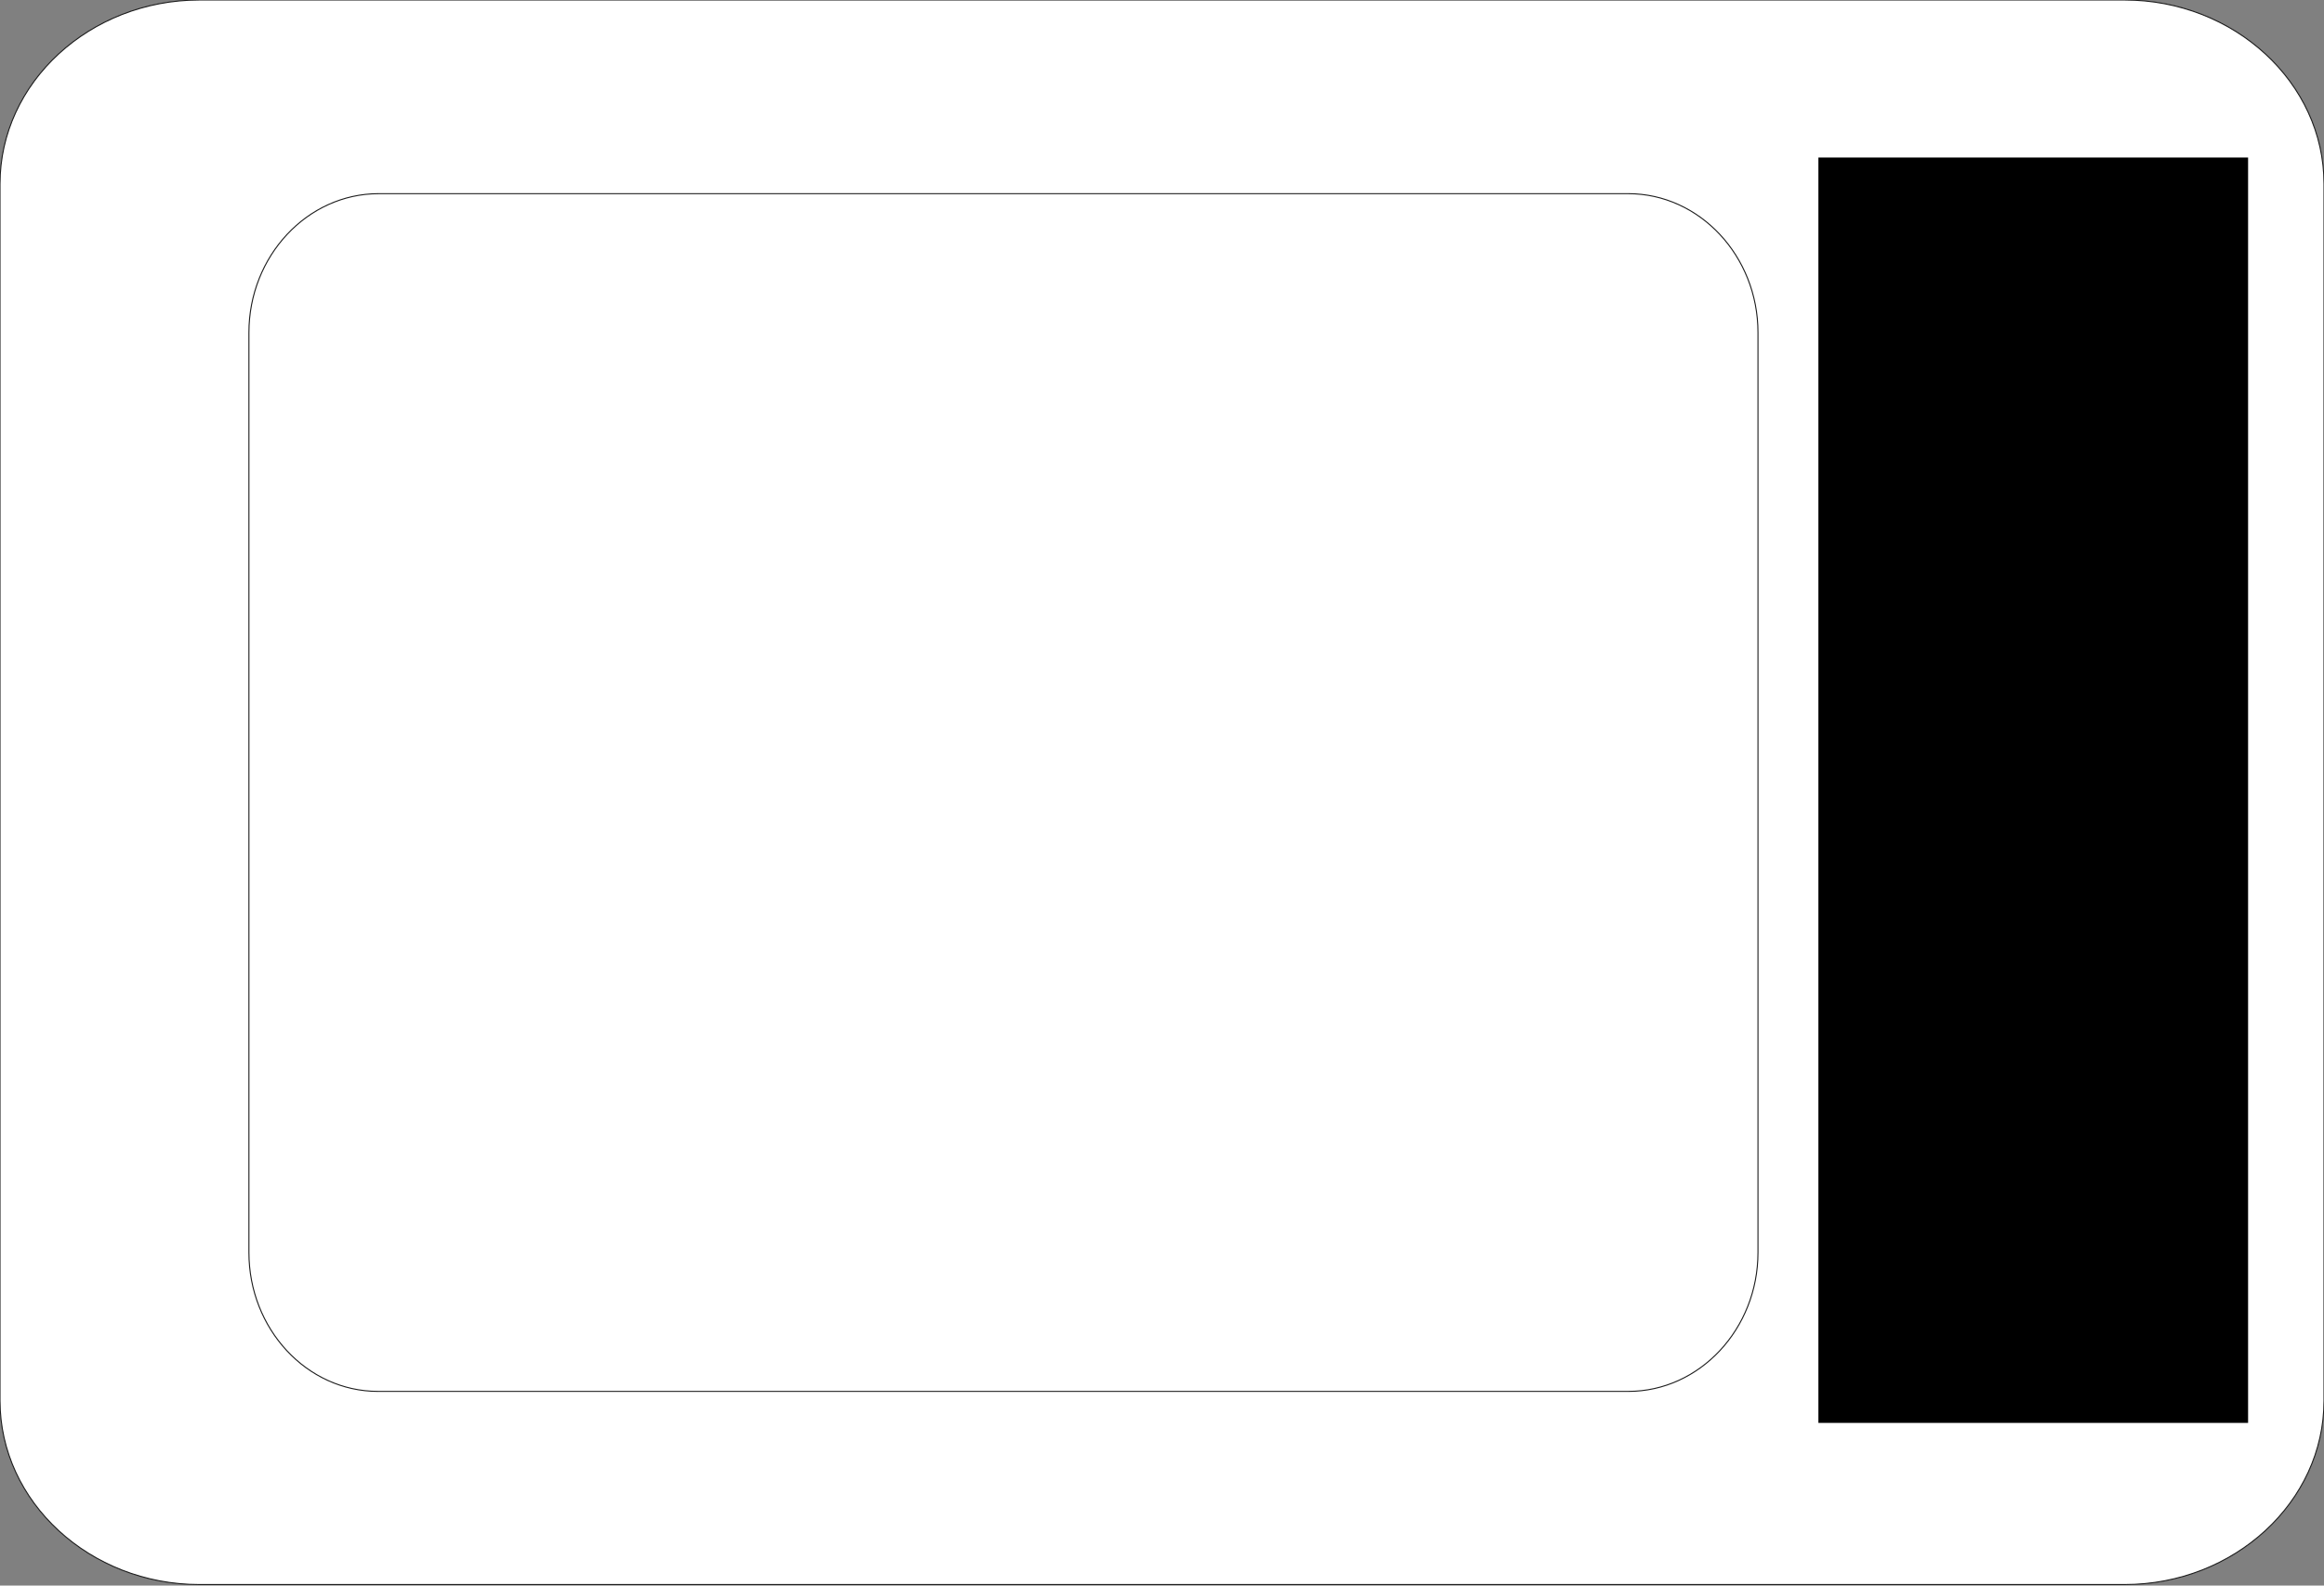
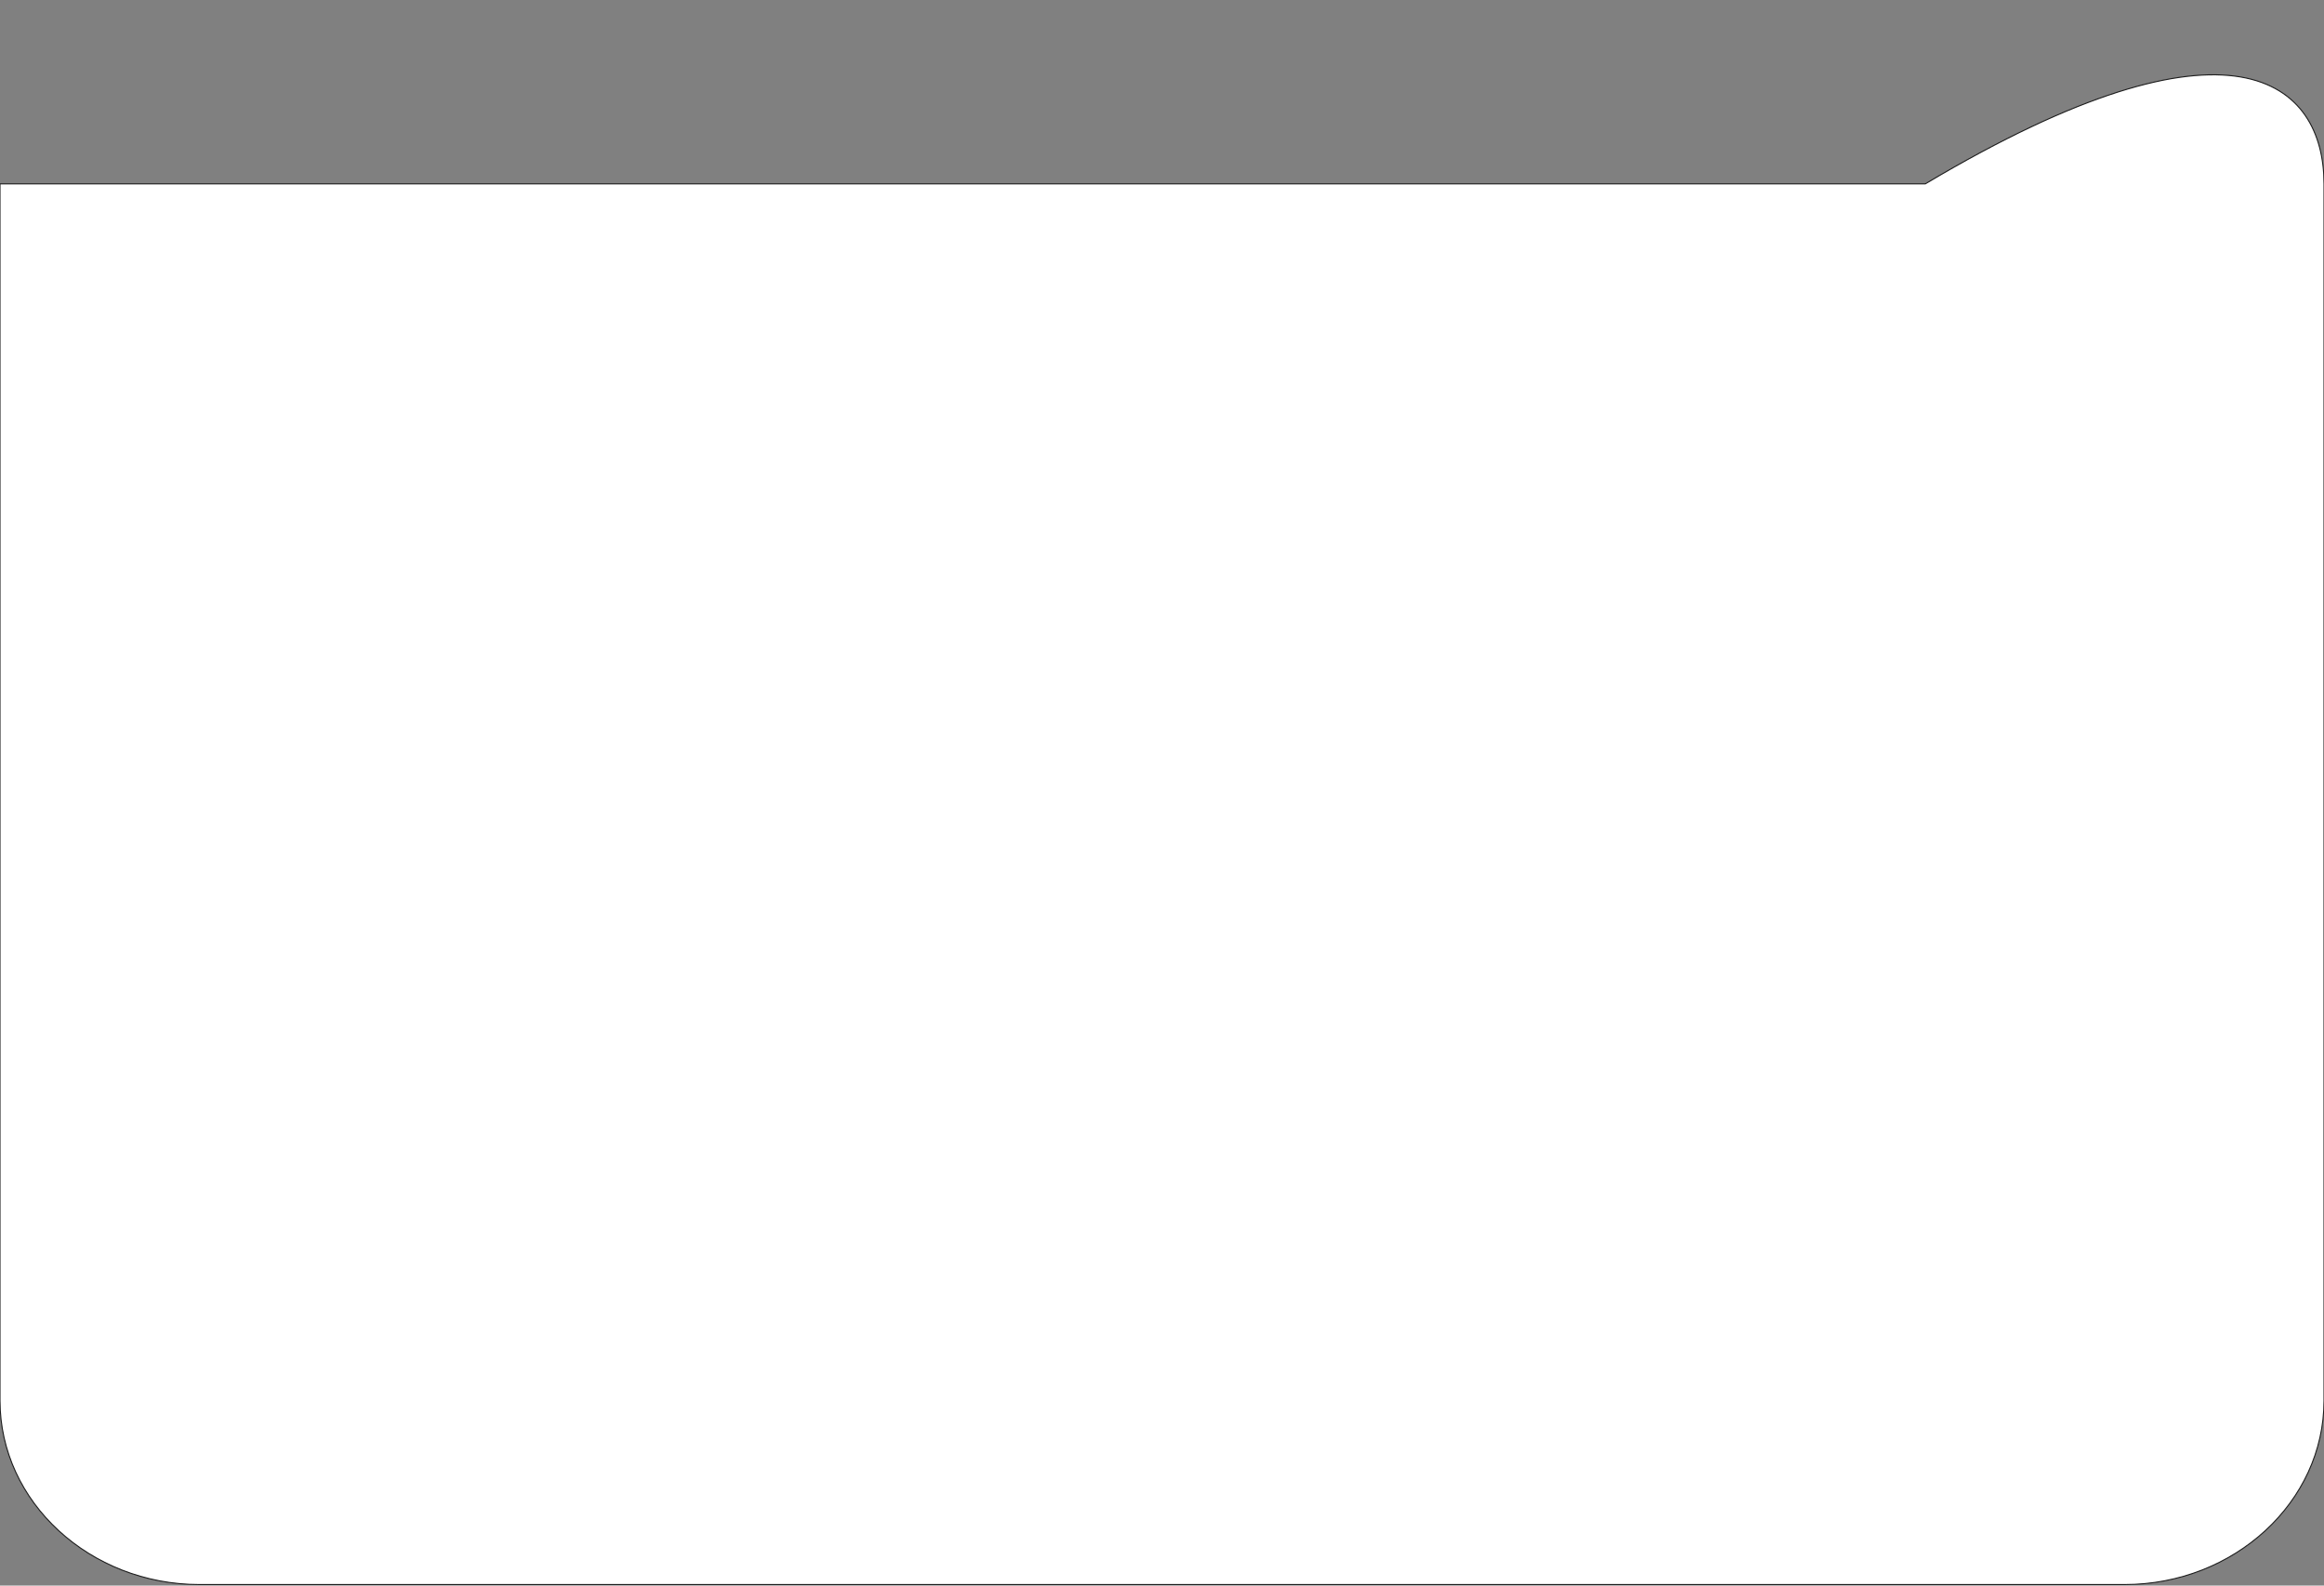
<svg xmlns="http://www.w3.org/2000/svg" version="1.1" id="Layer_1" x="0px" y="0px" viewBox="0 0 450 307" style="enable-background:new 0 0 450 307;" xml:space="preserve">
  <rect x="0" y="0" width="450" height="307" fill="#808080" stroke="none" />
  <style type="text/css">
	.st0{fill-rule:evenodd;clip-rule:evenodd;fill:#FFFFFF;stroke:#1B1B1B;stroke-width:0.2;stroke-miterlimit:22.926;}
</style>
  <g id="Layer_x5F_2">
    <g>
-       <path class="st0" d="M0,271.2V35.6C0,16,17.4,0,38.6,0h372.8C432.6,0,450,16,450,35.6v235.6c0,19.6-17.4,35.6-38.6,35.6H38.6    C17.4,306.8,0,290.8,0,271.2z" />
-       <path class="st0" d="M48.2,242.5V64.4c0-14.8,11.3-26.9,25.1-26.9h242c13.8,0,25.1,12.1,25.1,26.9v178.1    c0,14.8-11.3,26.9-25.1,26.9H73.2C59.4,269.4,48.2,257.3,48.2,242.5z" />
+       <path class="st0" d="M0,271.2V35.6h372.8C432.6,0,450,16,450,35.6v235.6c0,19.6-17.4,35.6-38.6,35.6H38.6    C17.4,306.8,0,290.8,0,271.2z" />
    </g>
  </g>
  <g id="Layer_x5F_1">
    <g>
-       <rect id="A1" x="352.1" y="30.5" width="83.2" height="245" />
-     </g>
+       </g>
  </g>
</svg>